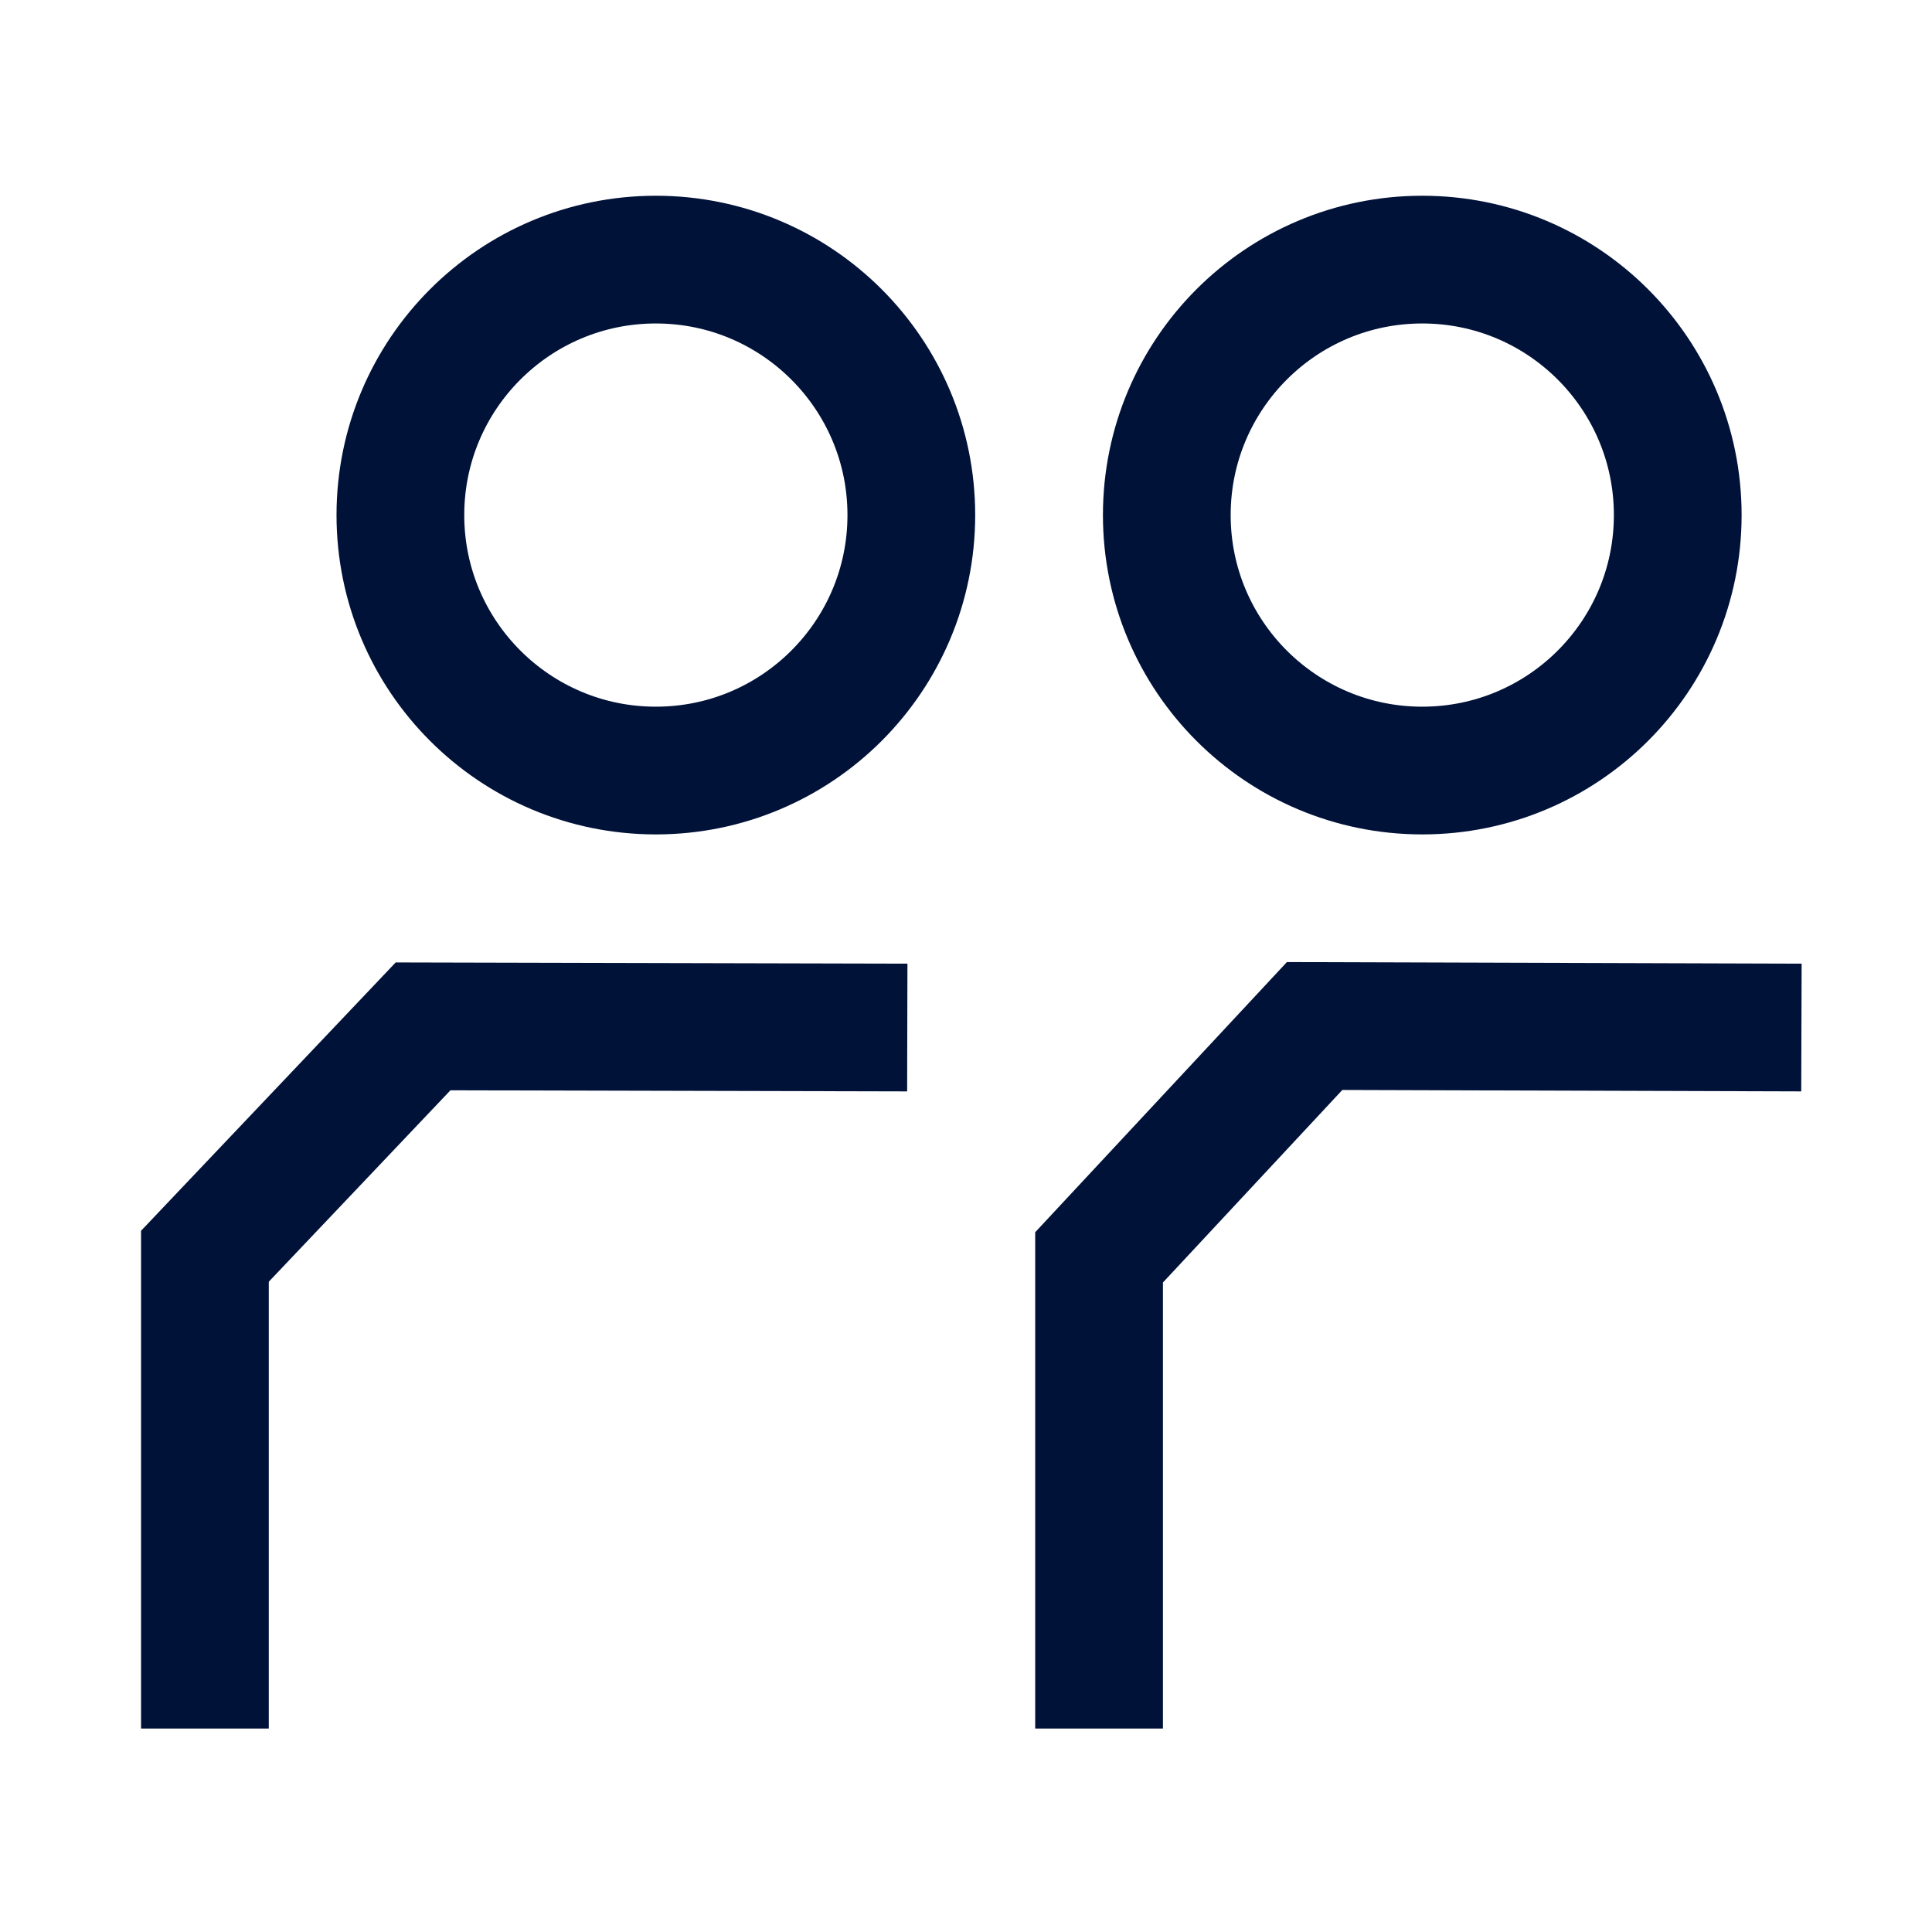
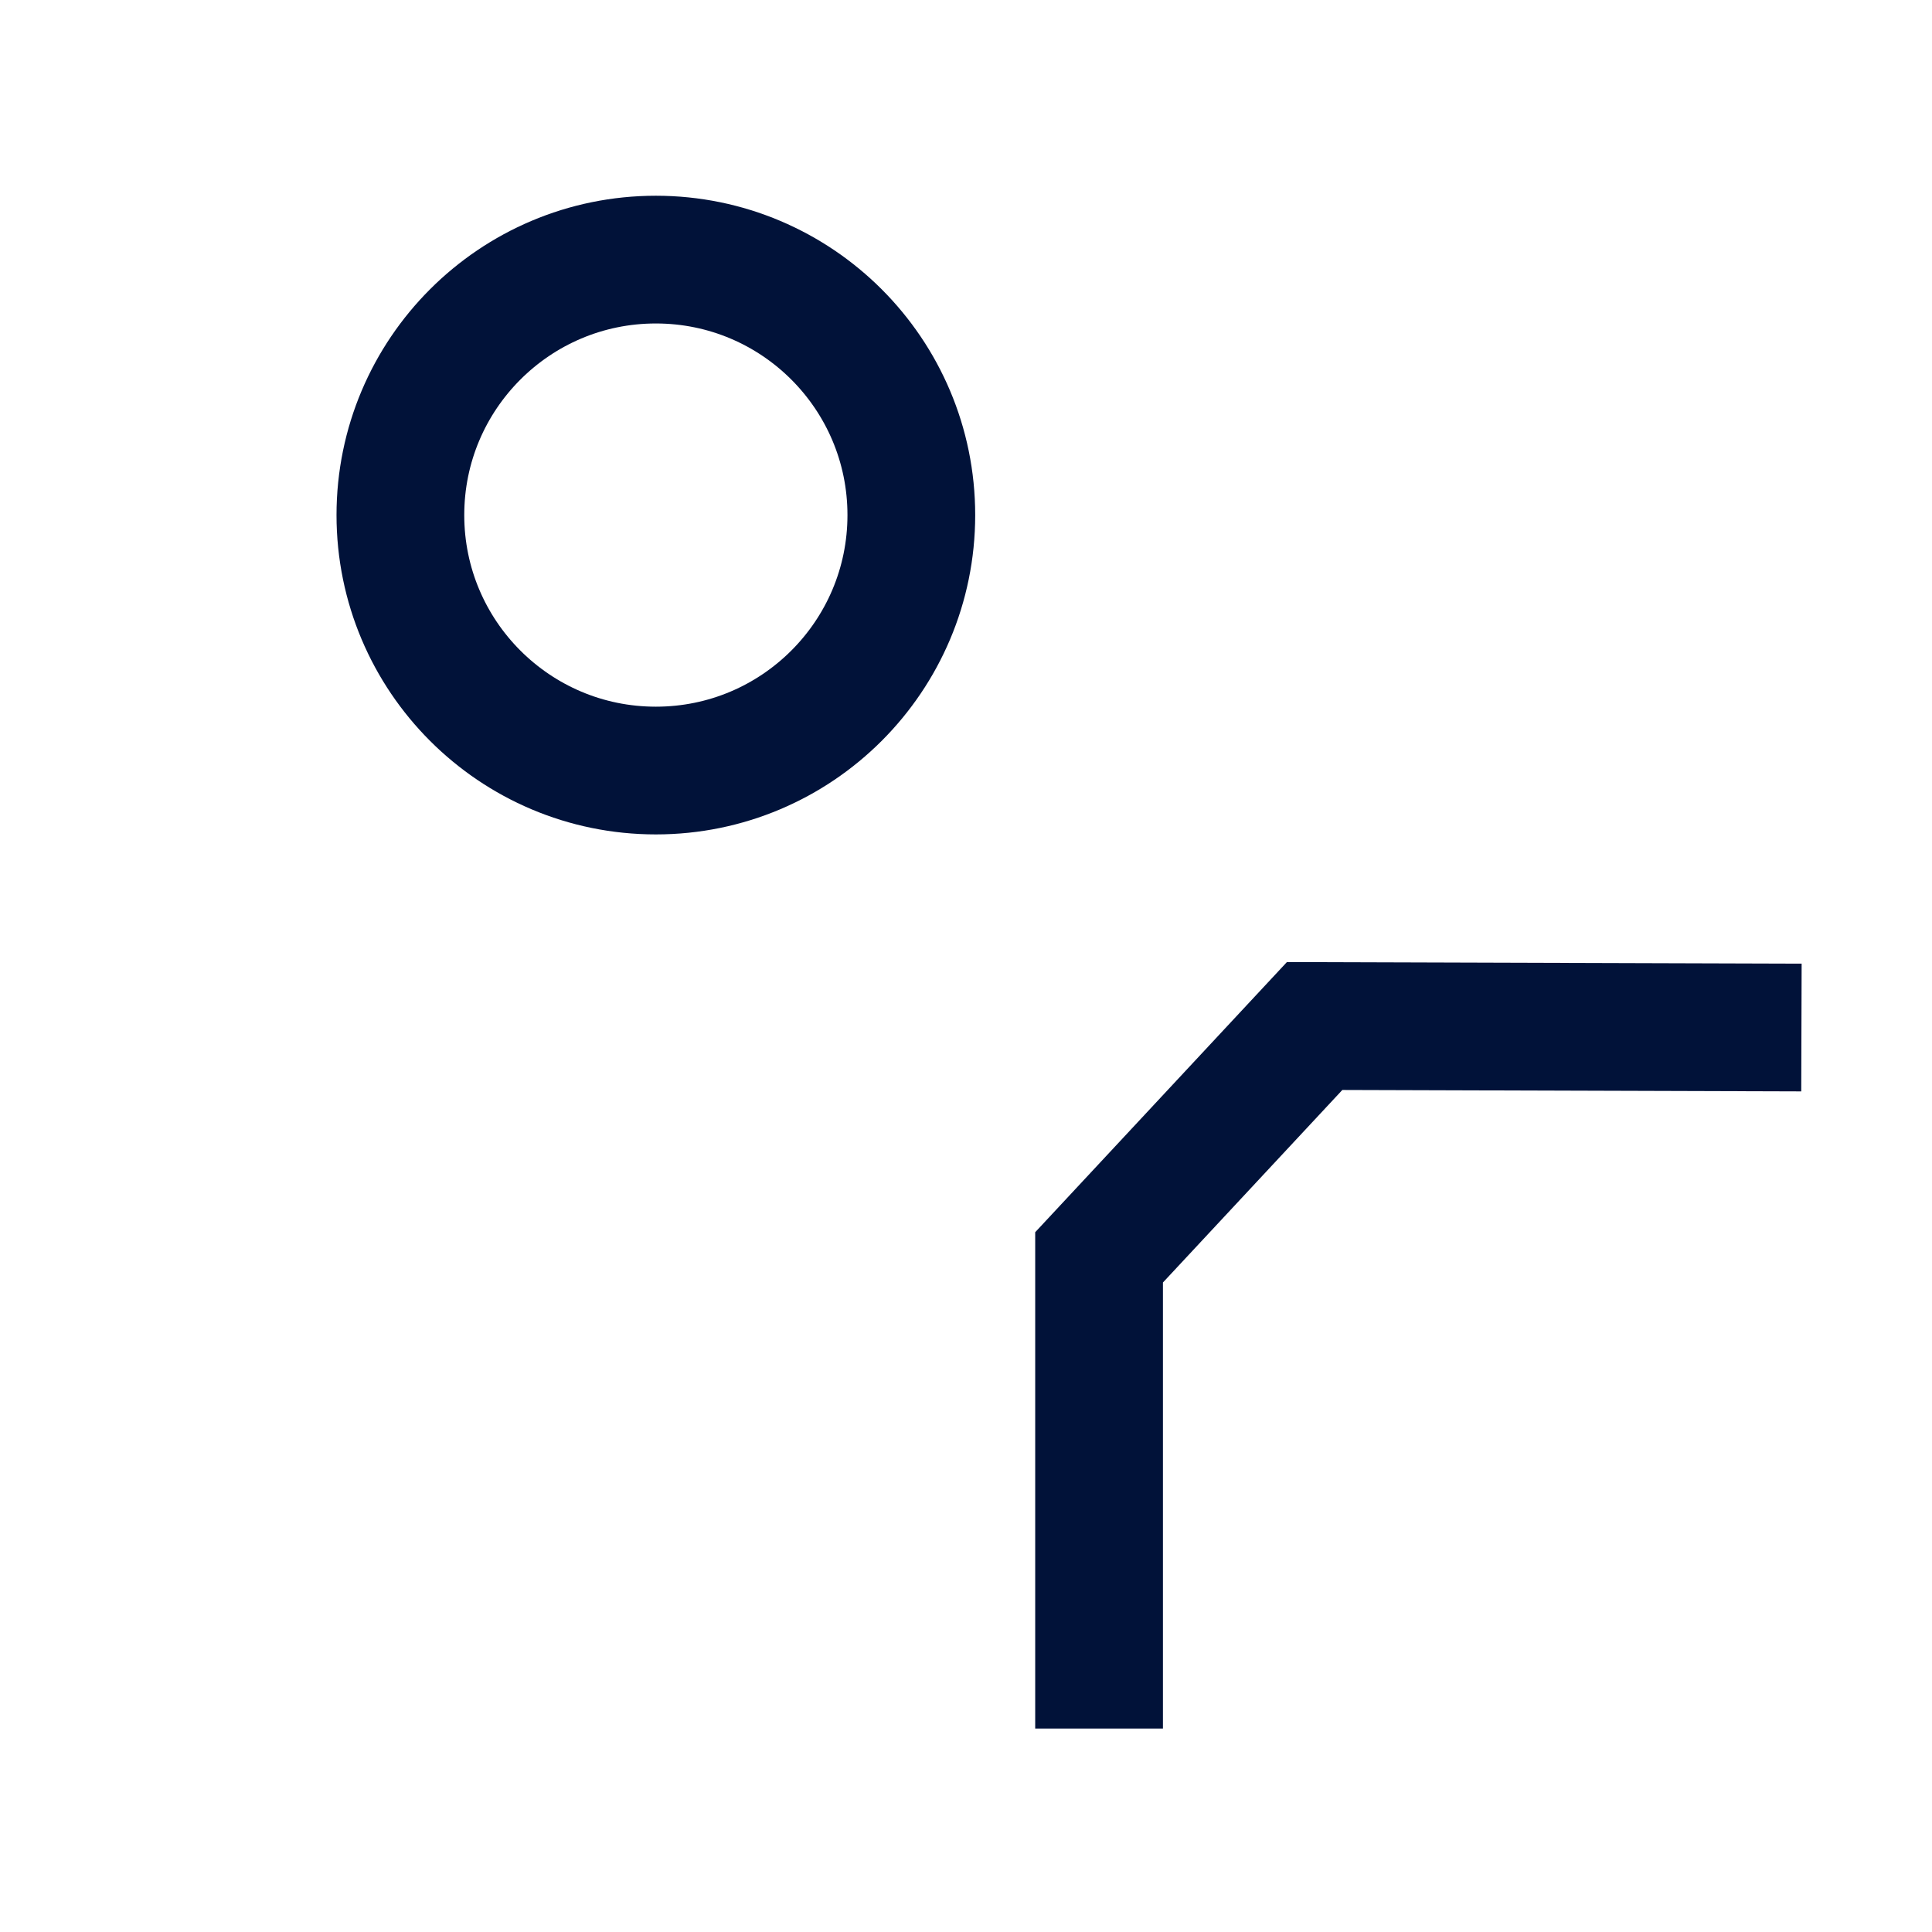
<svg xmlns="http://www.w3.org/2000/svg" width="121" height="121" viewBox="0 0 121 121" fill="none">
-   <path d="M12.834 108.259L12.834 78.678L26.496 64.281L56.823 64.353" stroke="#011239" stroke-width="8" />
  <path d="M68.834 108.259L68.834 78.748L82.334 64.259L112.823 64.353" stroke="#011239" stroke-width="8" />
  <circle cx="41.076" cy="32.259" r="16" stroke="#011239" stroke-width="8" />
-   <circle cx="89.076" cy="32.259" r="16" stroke="#011239" stroke-width="8" />
</svg>